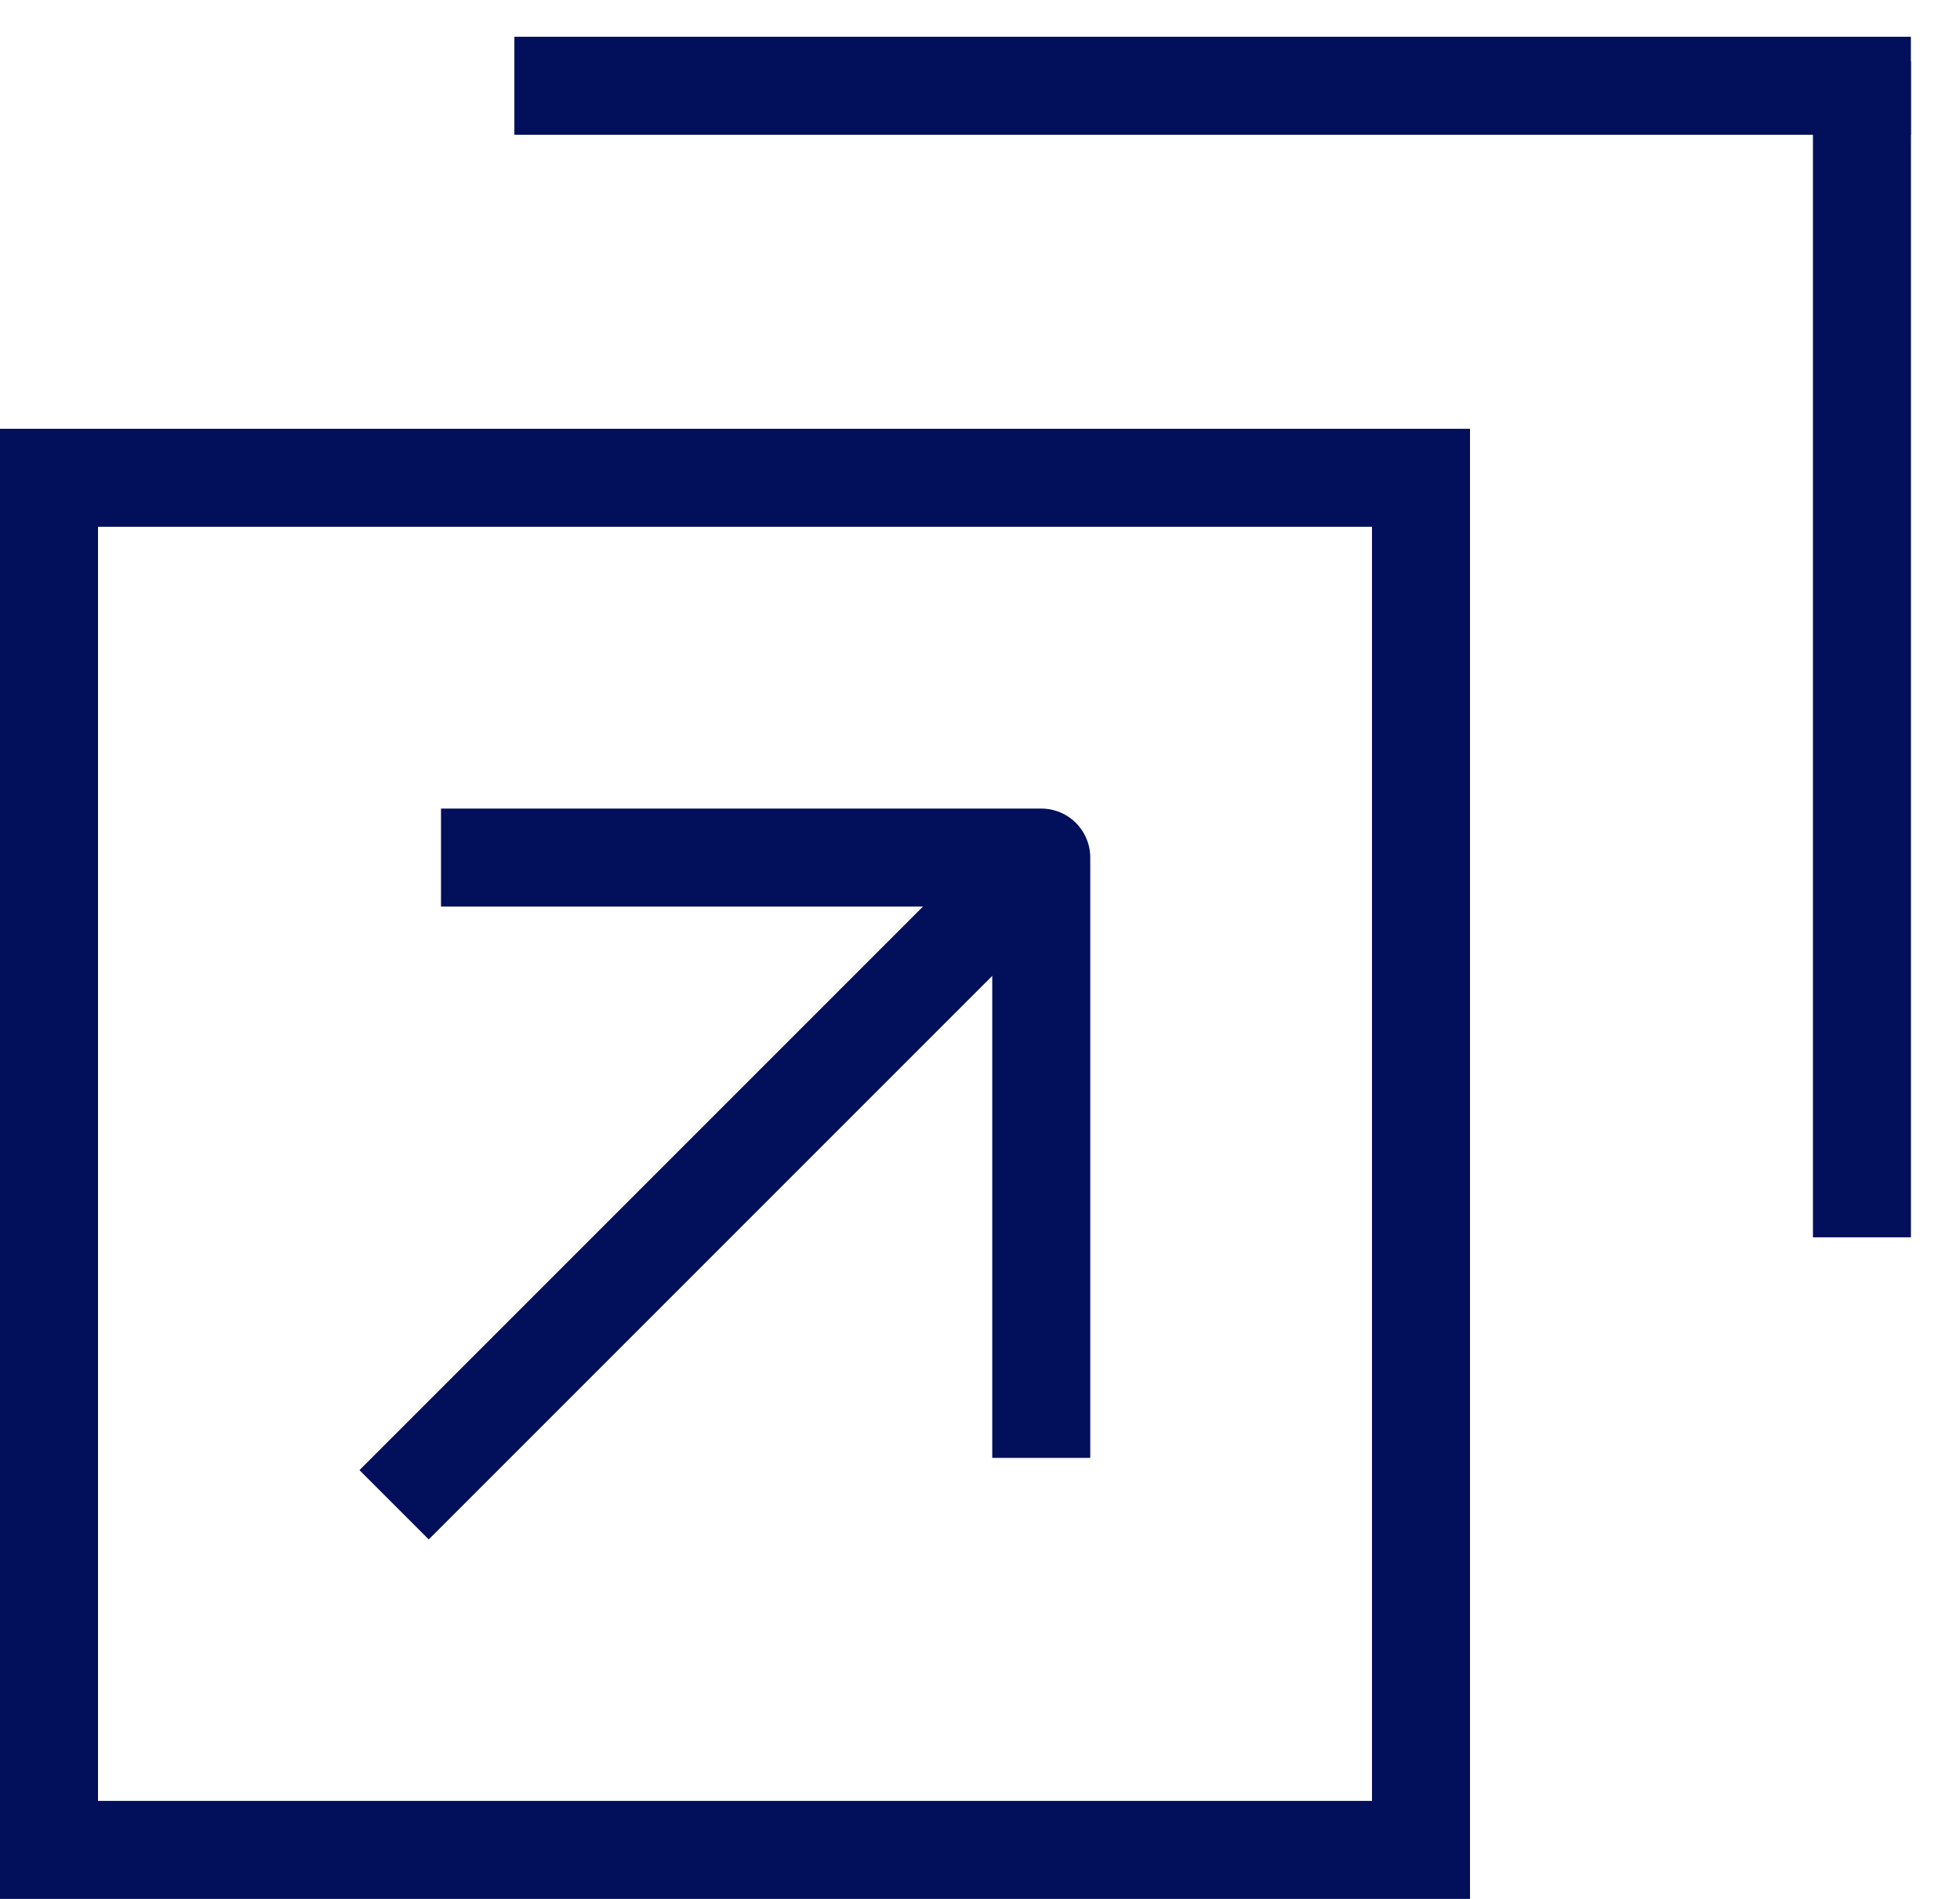
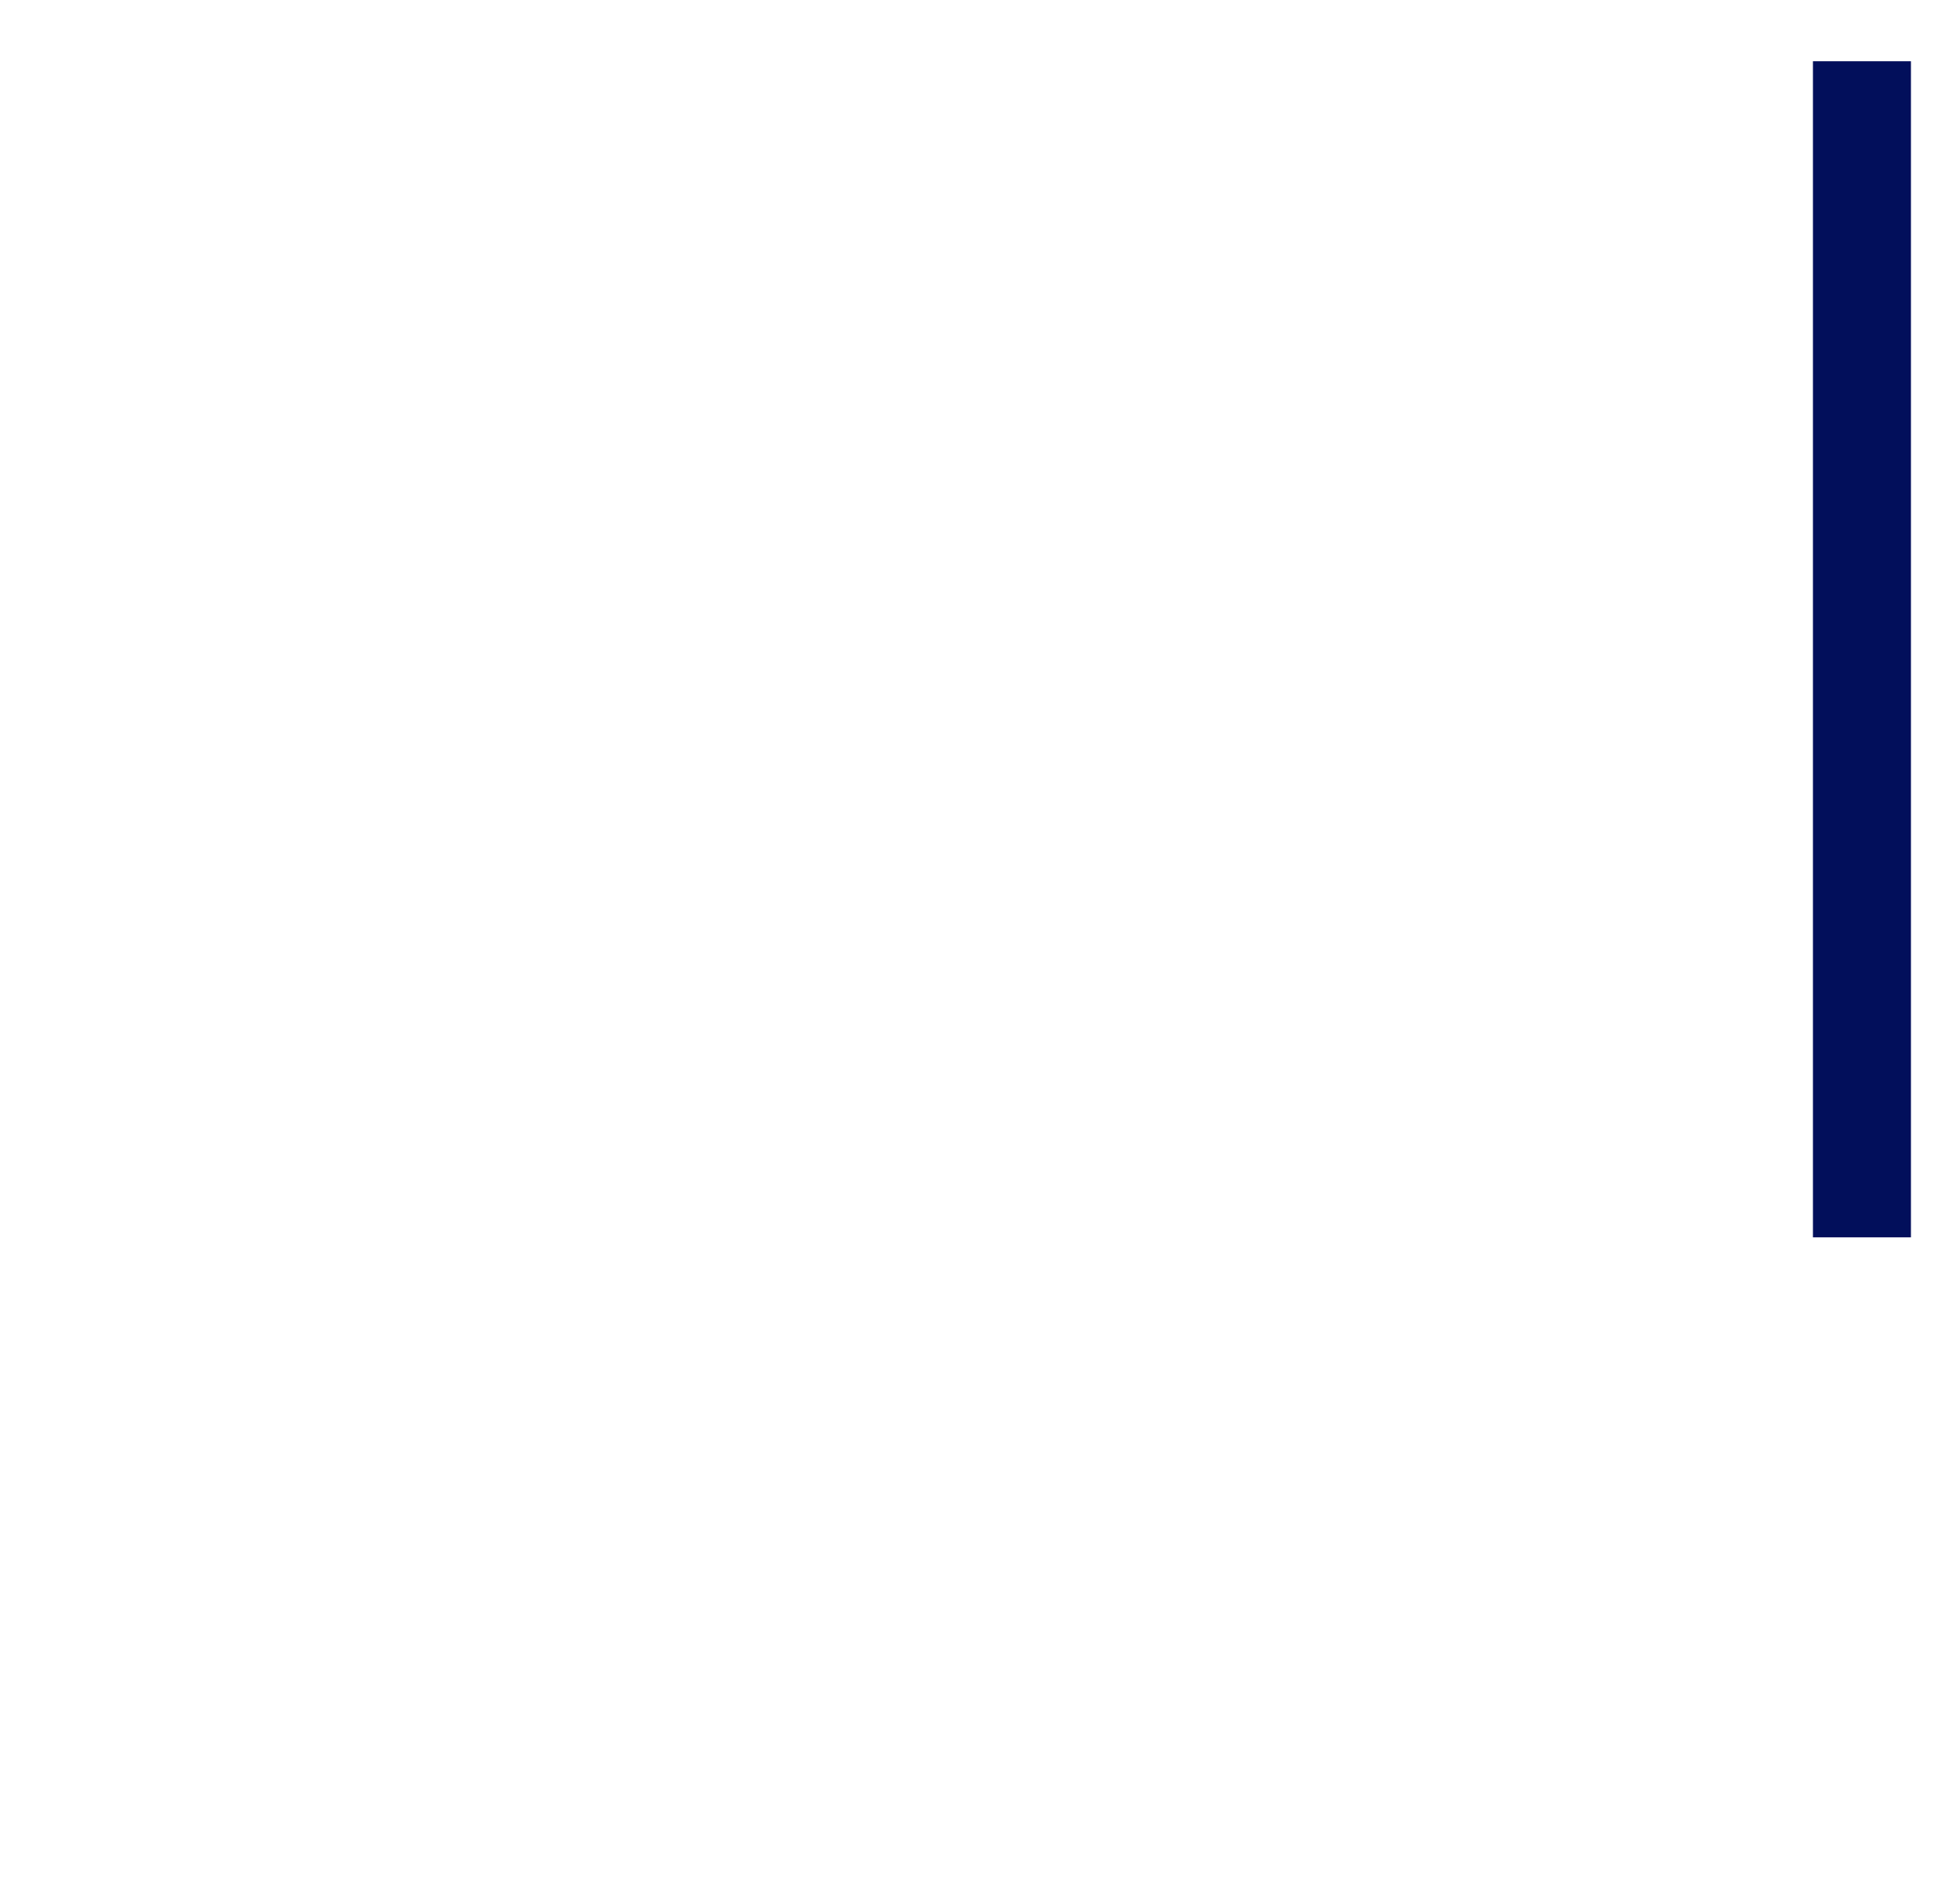
<svg xmlns="http://www.w3.org/2000/svg" width="32" height="31" viewBox="0 0 32 31" fill="none">
-   <path d="M8 14H17V23" stroke="#020F5B" stroke-width="1.6" stroke-linecap="square" stroke-linejoin="round" />
-   <path d="M7 24L16 15" stroke="#020F5B" stroke-width="1.6" stroke-linecap="square" stroke-linejoin="round" />
-   <rect x="0.8" y="7.8" width="22.4" height="22.4" stroke="#020F5B" stroke-width="1.6" />
-   <line x1="8.398" y1="1.4" x2="31.198" y2="1.4" stroke="#020F5B" stroke-width="1.6" />
  <line x1="30.399" y1="20.2" x2="30.399" y2="1" stroke="#020F5B" stroke-width="1.6" />
</svg>